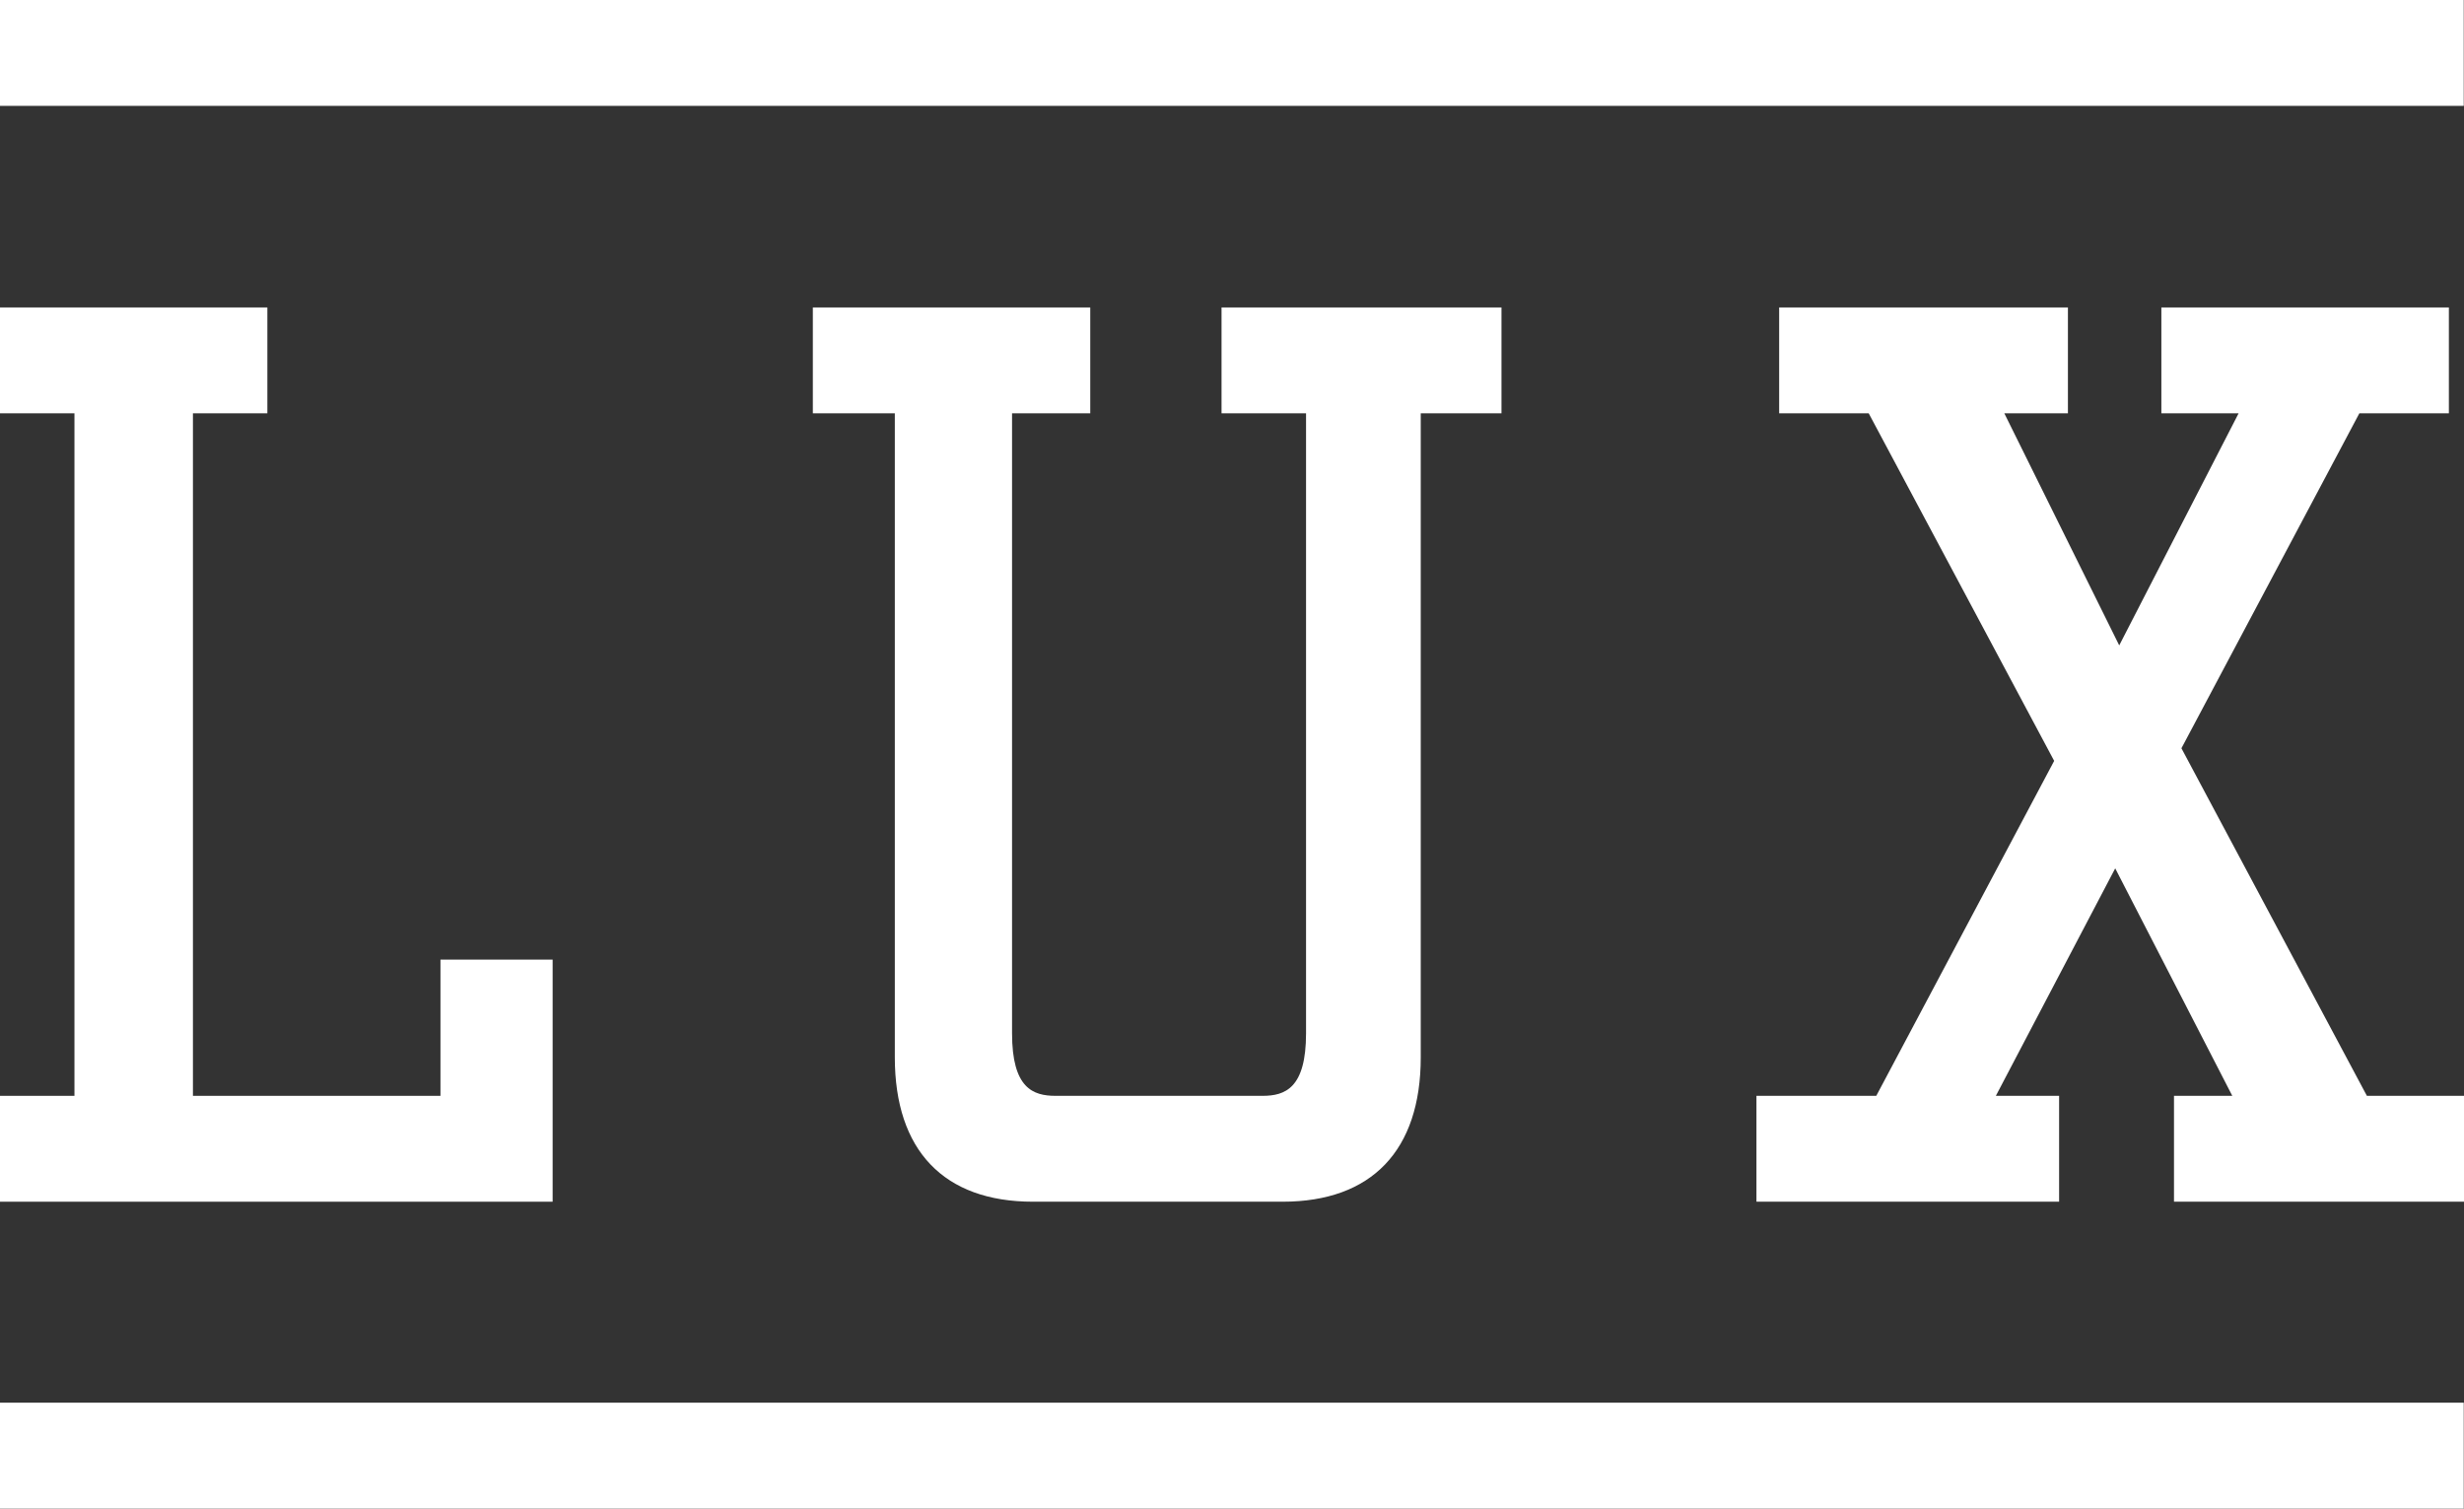
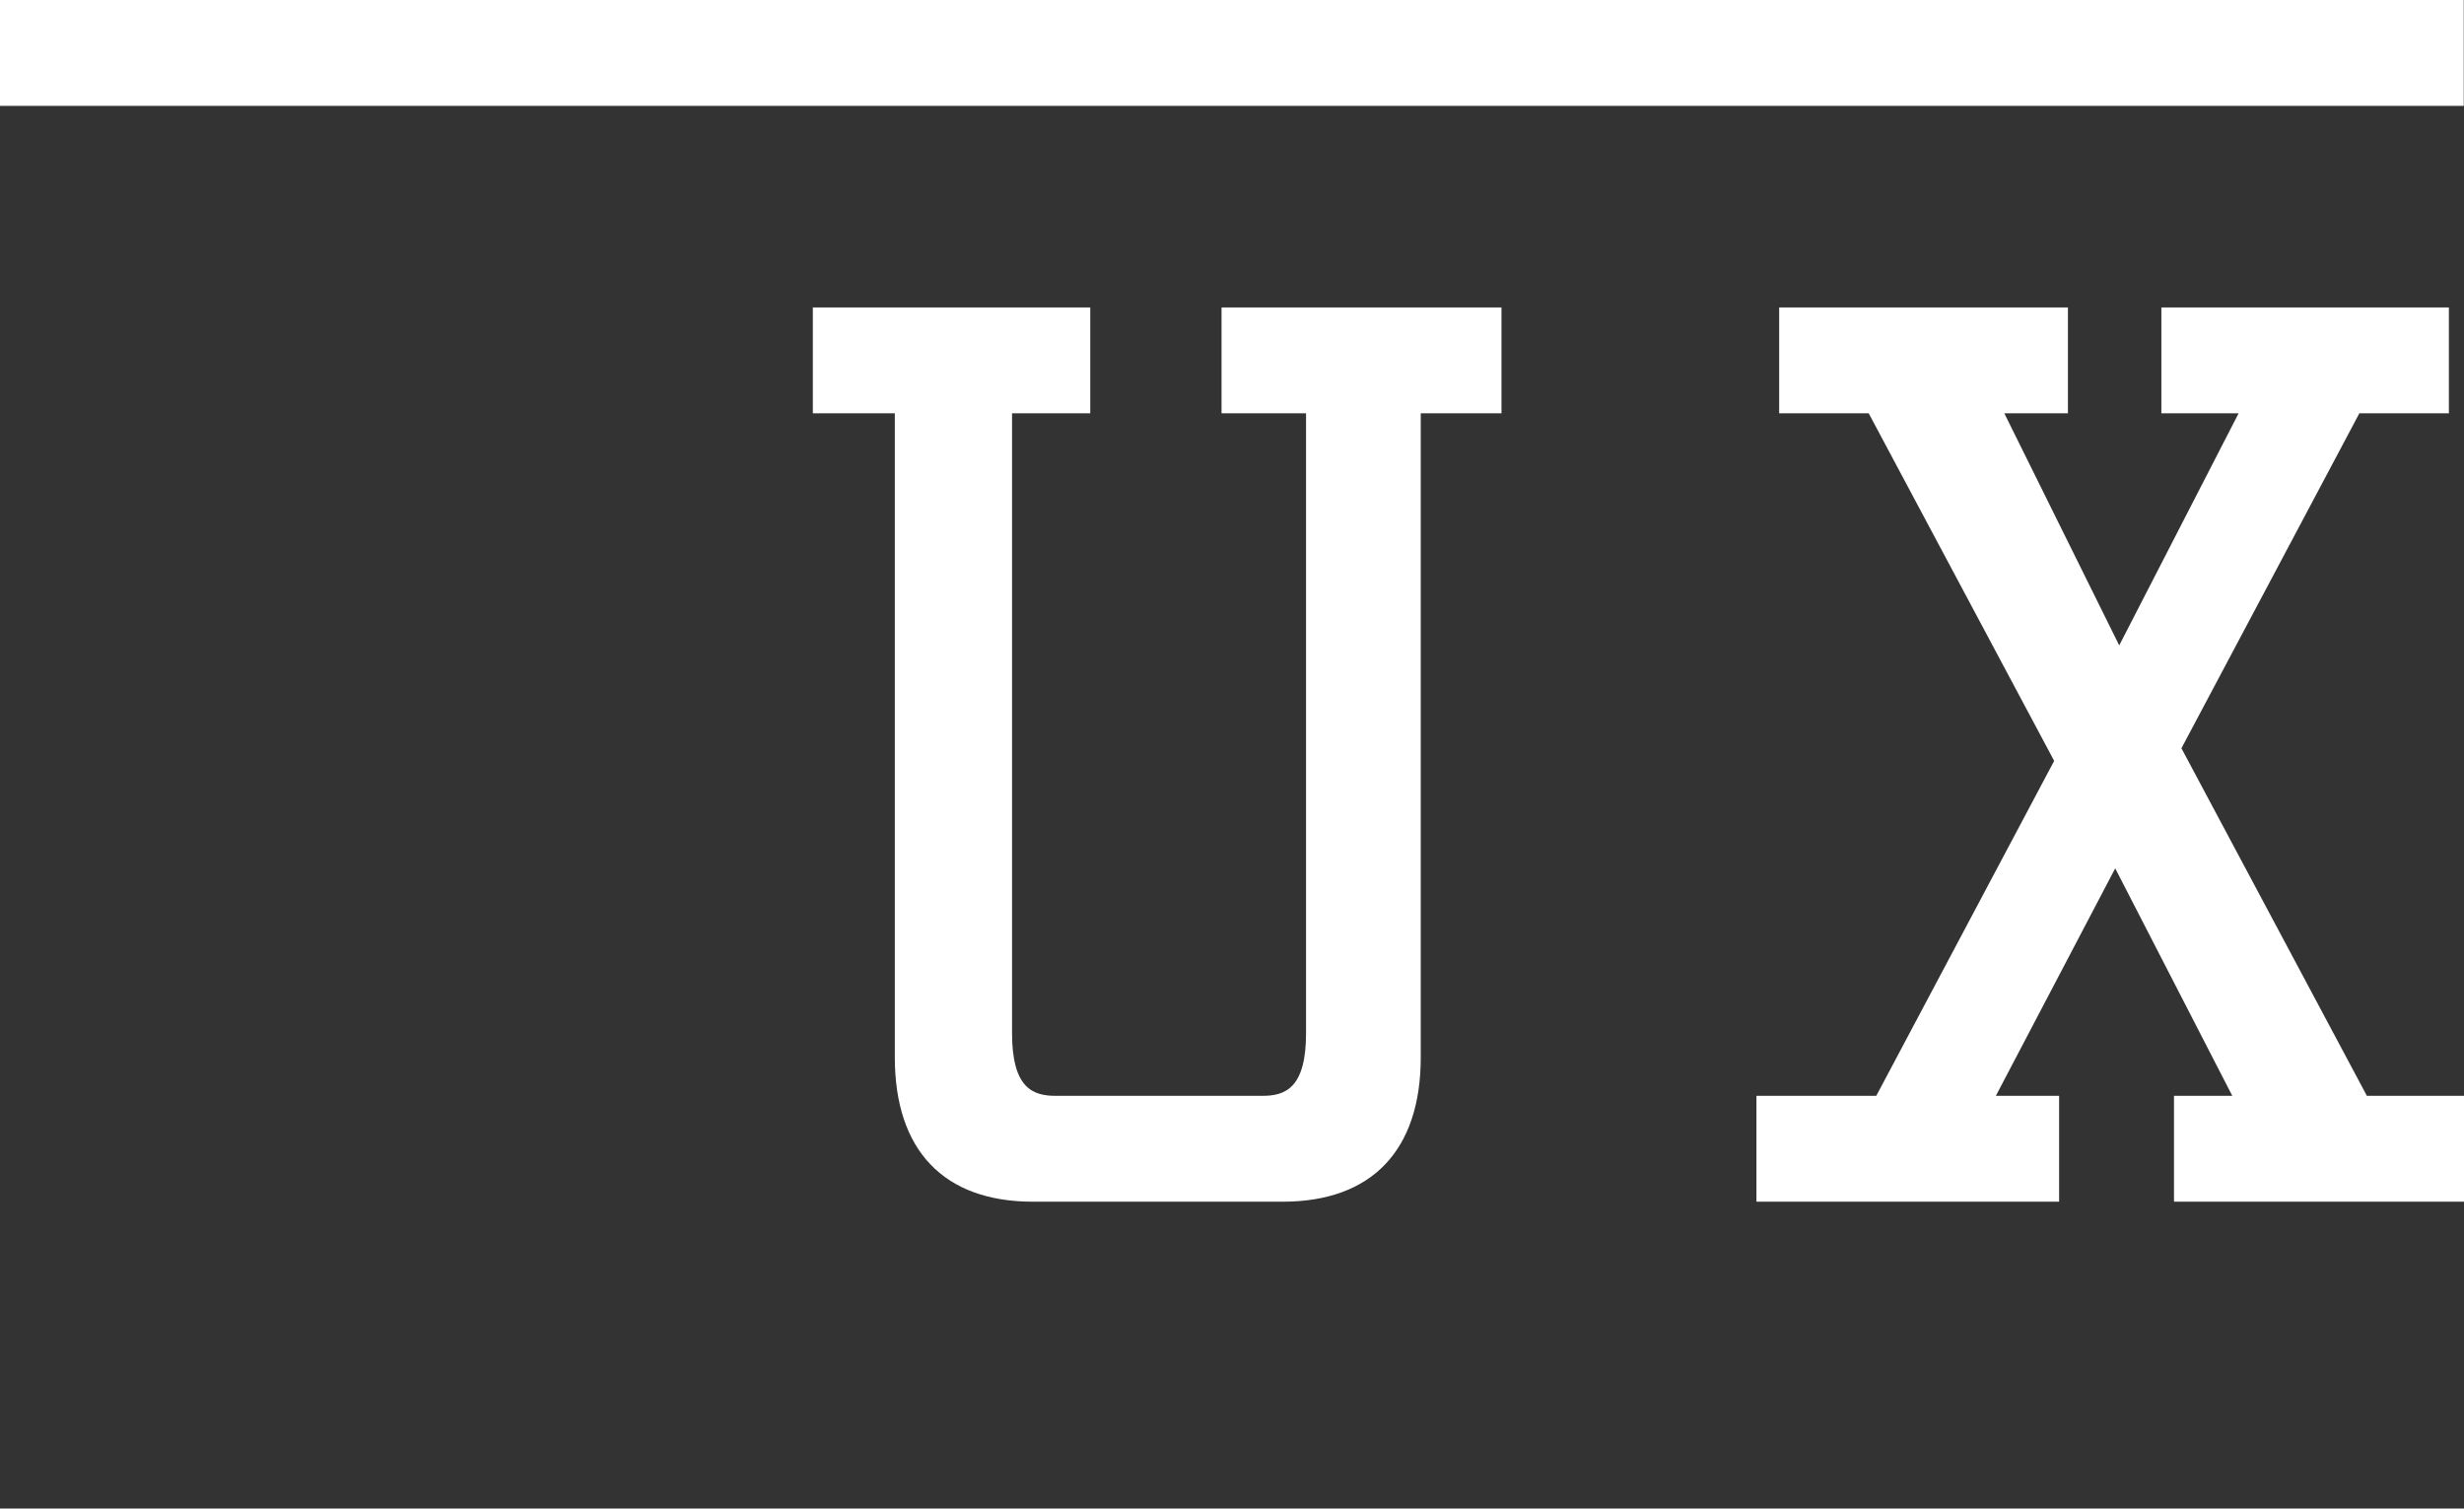
<svg xmlns="http://www.w3.org/2000/svg" id="Layer_1" version="1.1" viewBox="0 0 847.24 518.69">
  <rect x="0" y="0" width="847.24" height="518.69" fill="#333333" stroke="none" />
  <defs>
    <style>
      .st0 {
        fill: #fff;
      }
    </style>
  </defs>
  <path class="st0" d="M355.16,413.19h85.88c30.62,0,47.48-17.63,47.48-49.64v-221.44h27.76v-36.4h-96.26v36.4h29.06v213.19c0,18.88-7.2,21.49-14.98,21.49h-71.13c-7.78,0-14.98-2.61-14.98-21.49v-213.19h26.89v-36.4h-95.39v36.4h28.19v221.44c0,32.01,16.86,49.64,47.48,49.64" />
-   <rect class="st0" y="482.29" width="847.15" height="36.4" />
  <rect class="st0" width="847.15" height="36.4" />
-   <polygon class="st0" points="0 376.79 0 413.19 190.02 413.19 190.02 329.95 151.45 329.95 151.45 376.79 66.34 376.79 66.34 142.11 91.93 142.11 91.93 105.71 0 105.71 0 142.11 25.6 142.11 25.6 376.79 0 376.79" />
  <polygon class="st0" points="813.85 376.79 750.08 257.28 811.26 142.11 842.04 142.11 842.04 105.71 743.18 105.71 743.18 142.11 769.74 142.11 728.69 221.91 689.18 142.11 711.05 142.11 711.05 105.71 611.76 105.71 611.76 142.11 642.55 142.11 706.32 261.62 645.15 376.79 603.95 376.79 603.95 413.19 708.02 413.19 708.02 376.79 686.27 376.79 727.31 298.57 767.57 376.79 747.52 376.79 747.52 413.19 847.24 413.19 847.24 376.79 813.85 376.79" />
</svg>